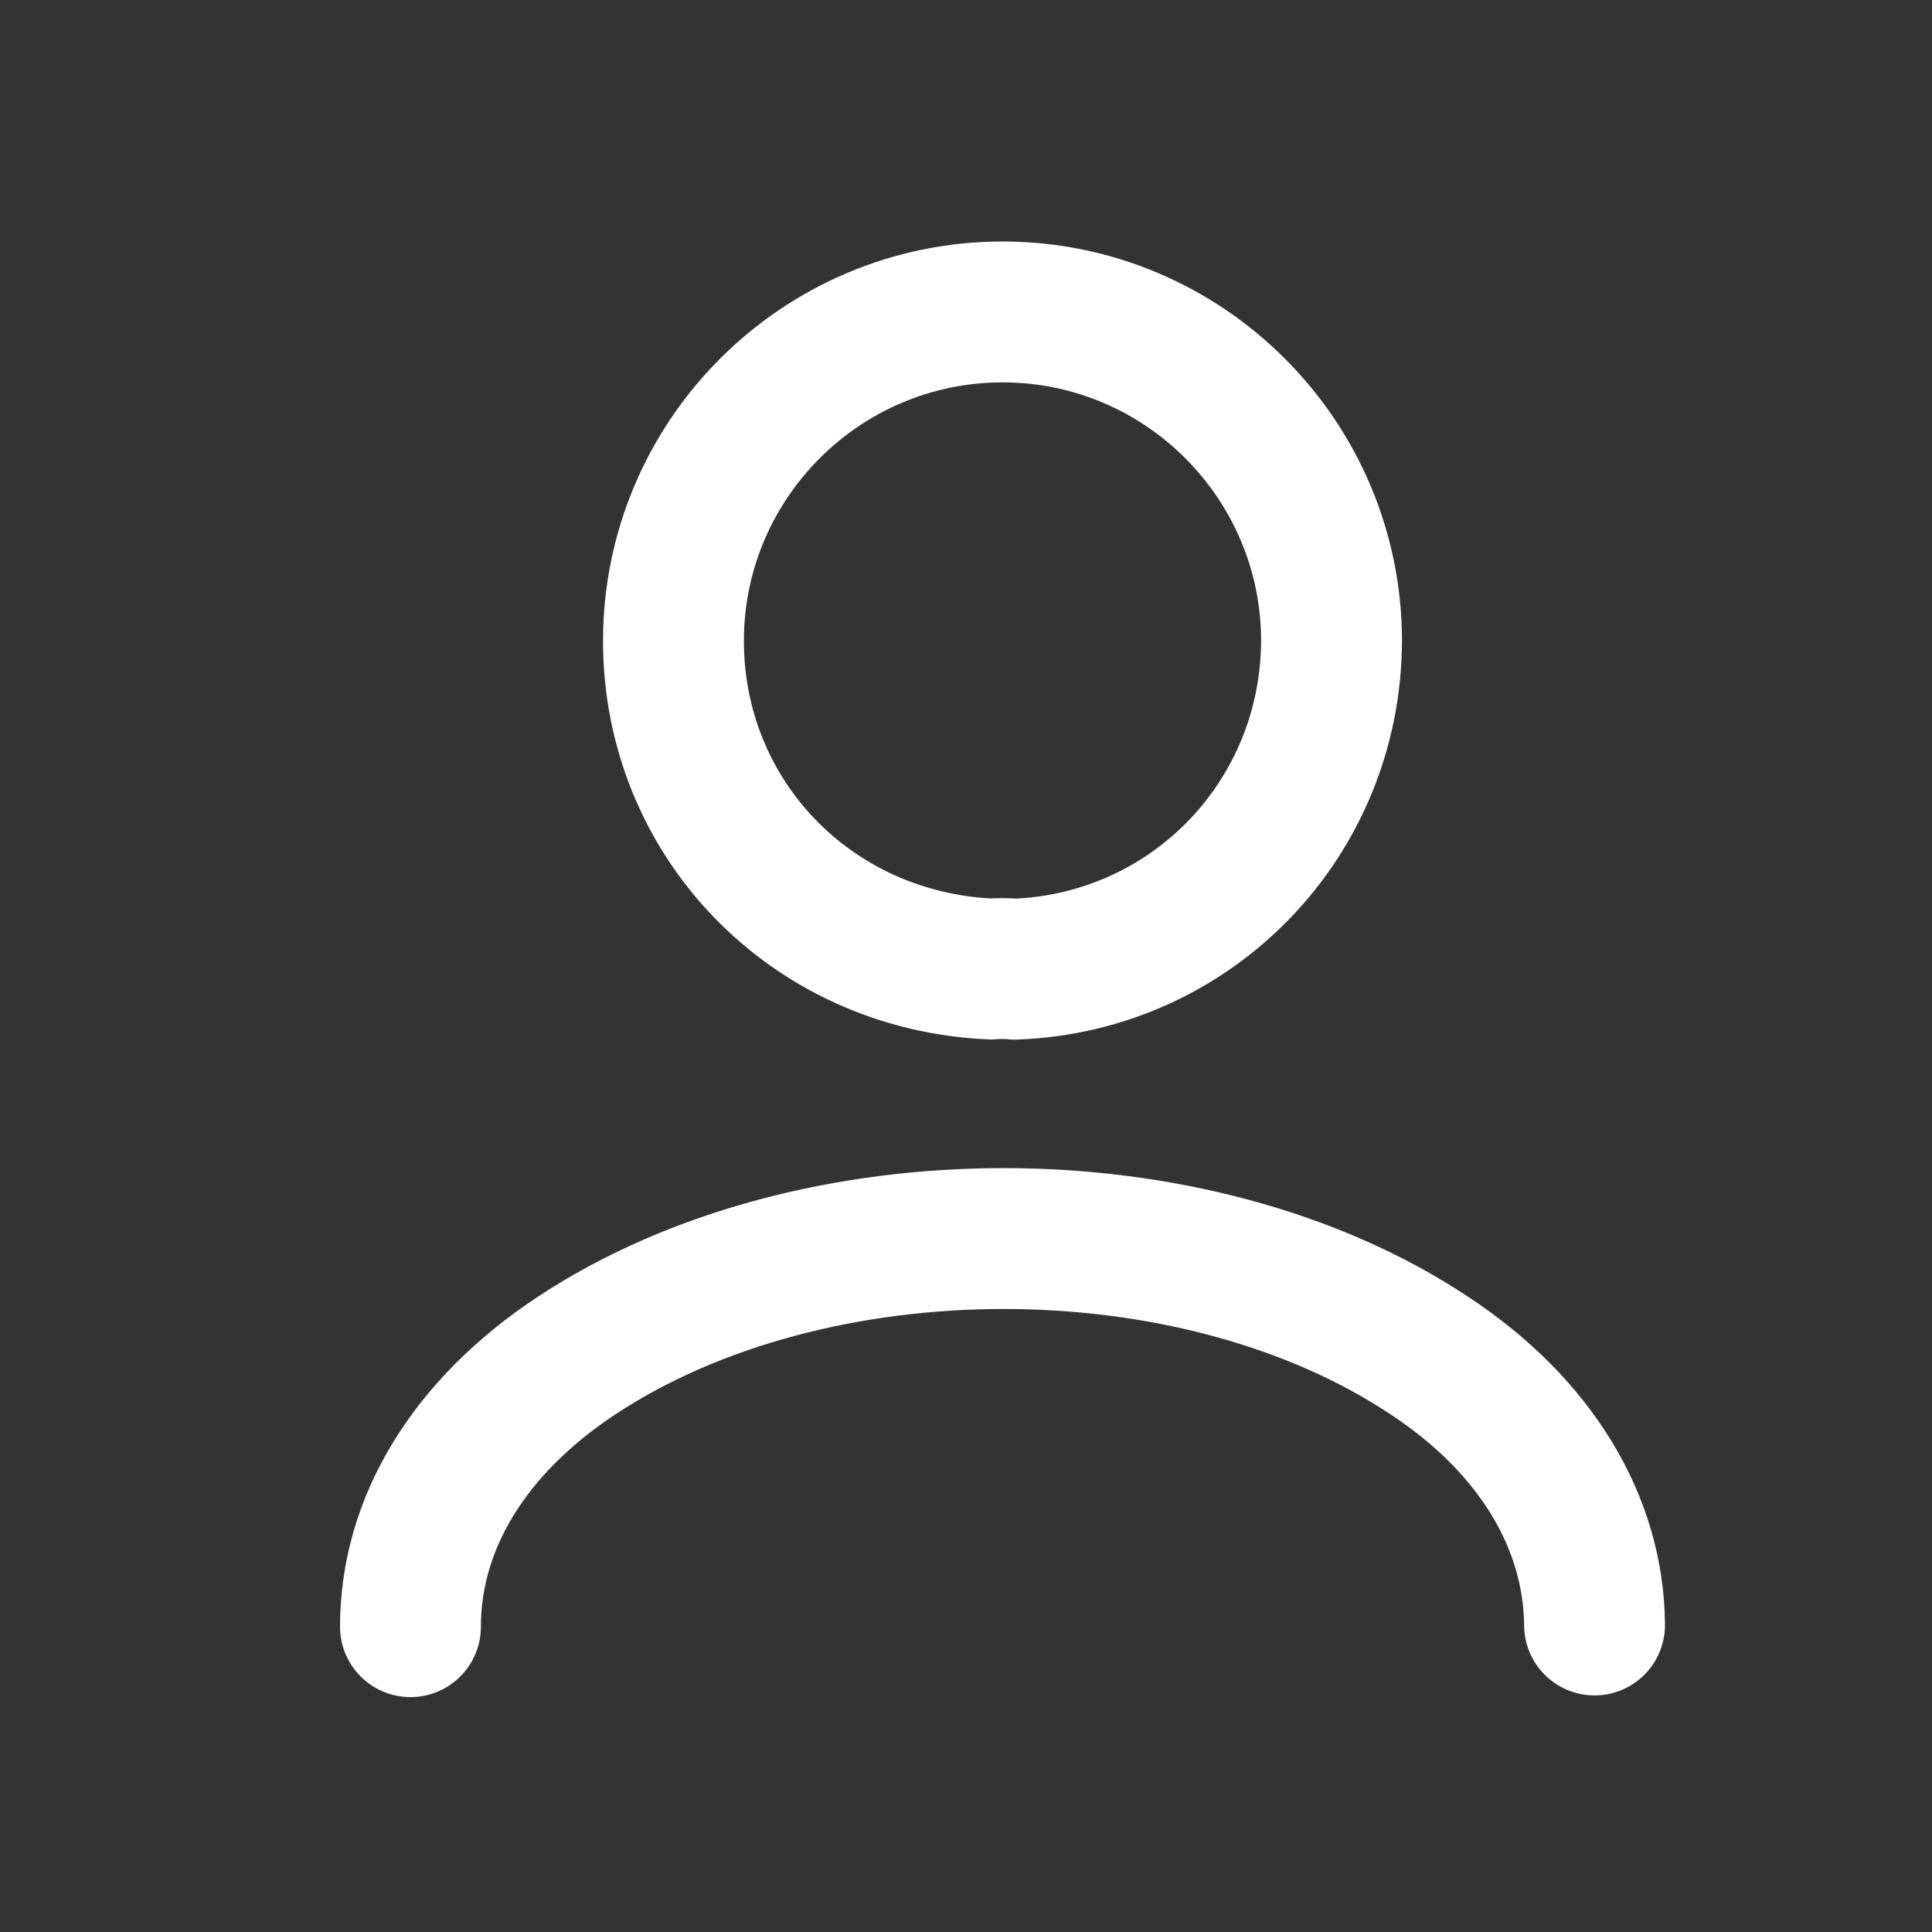
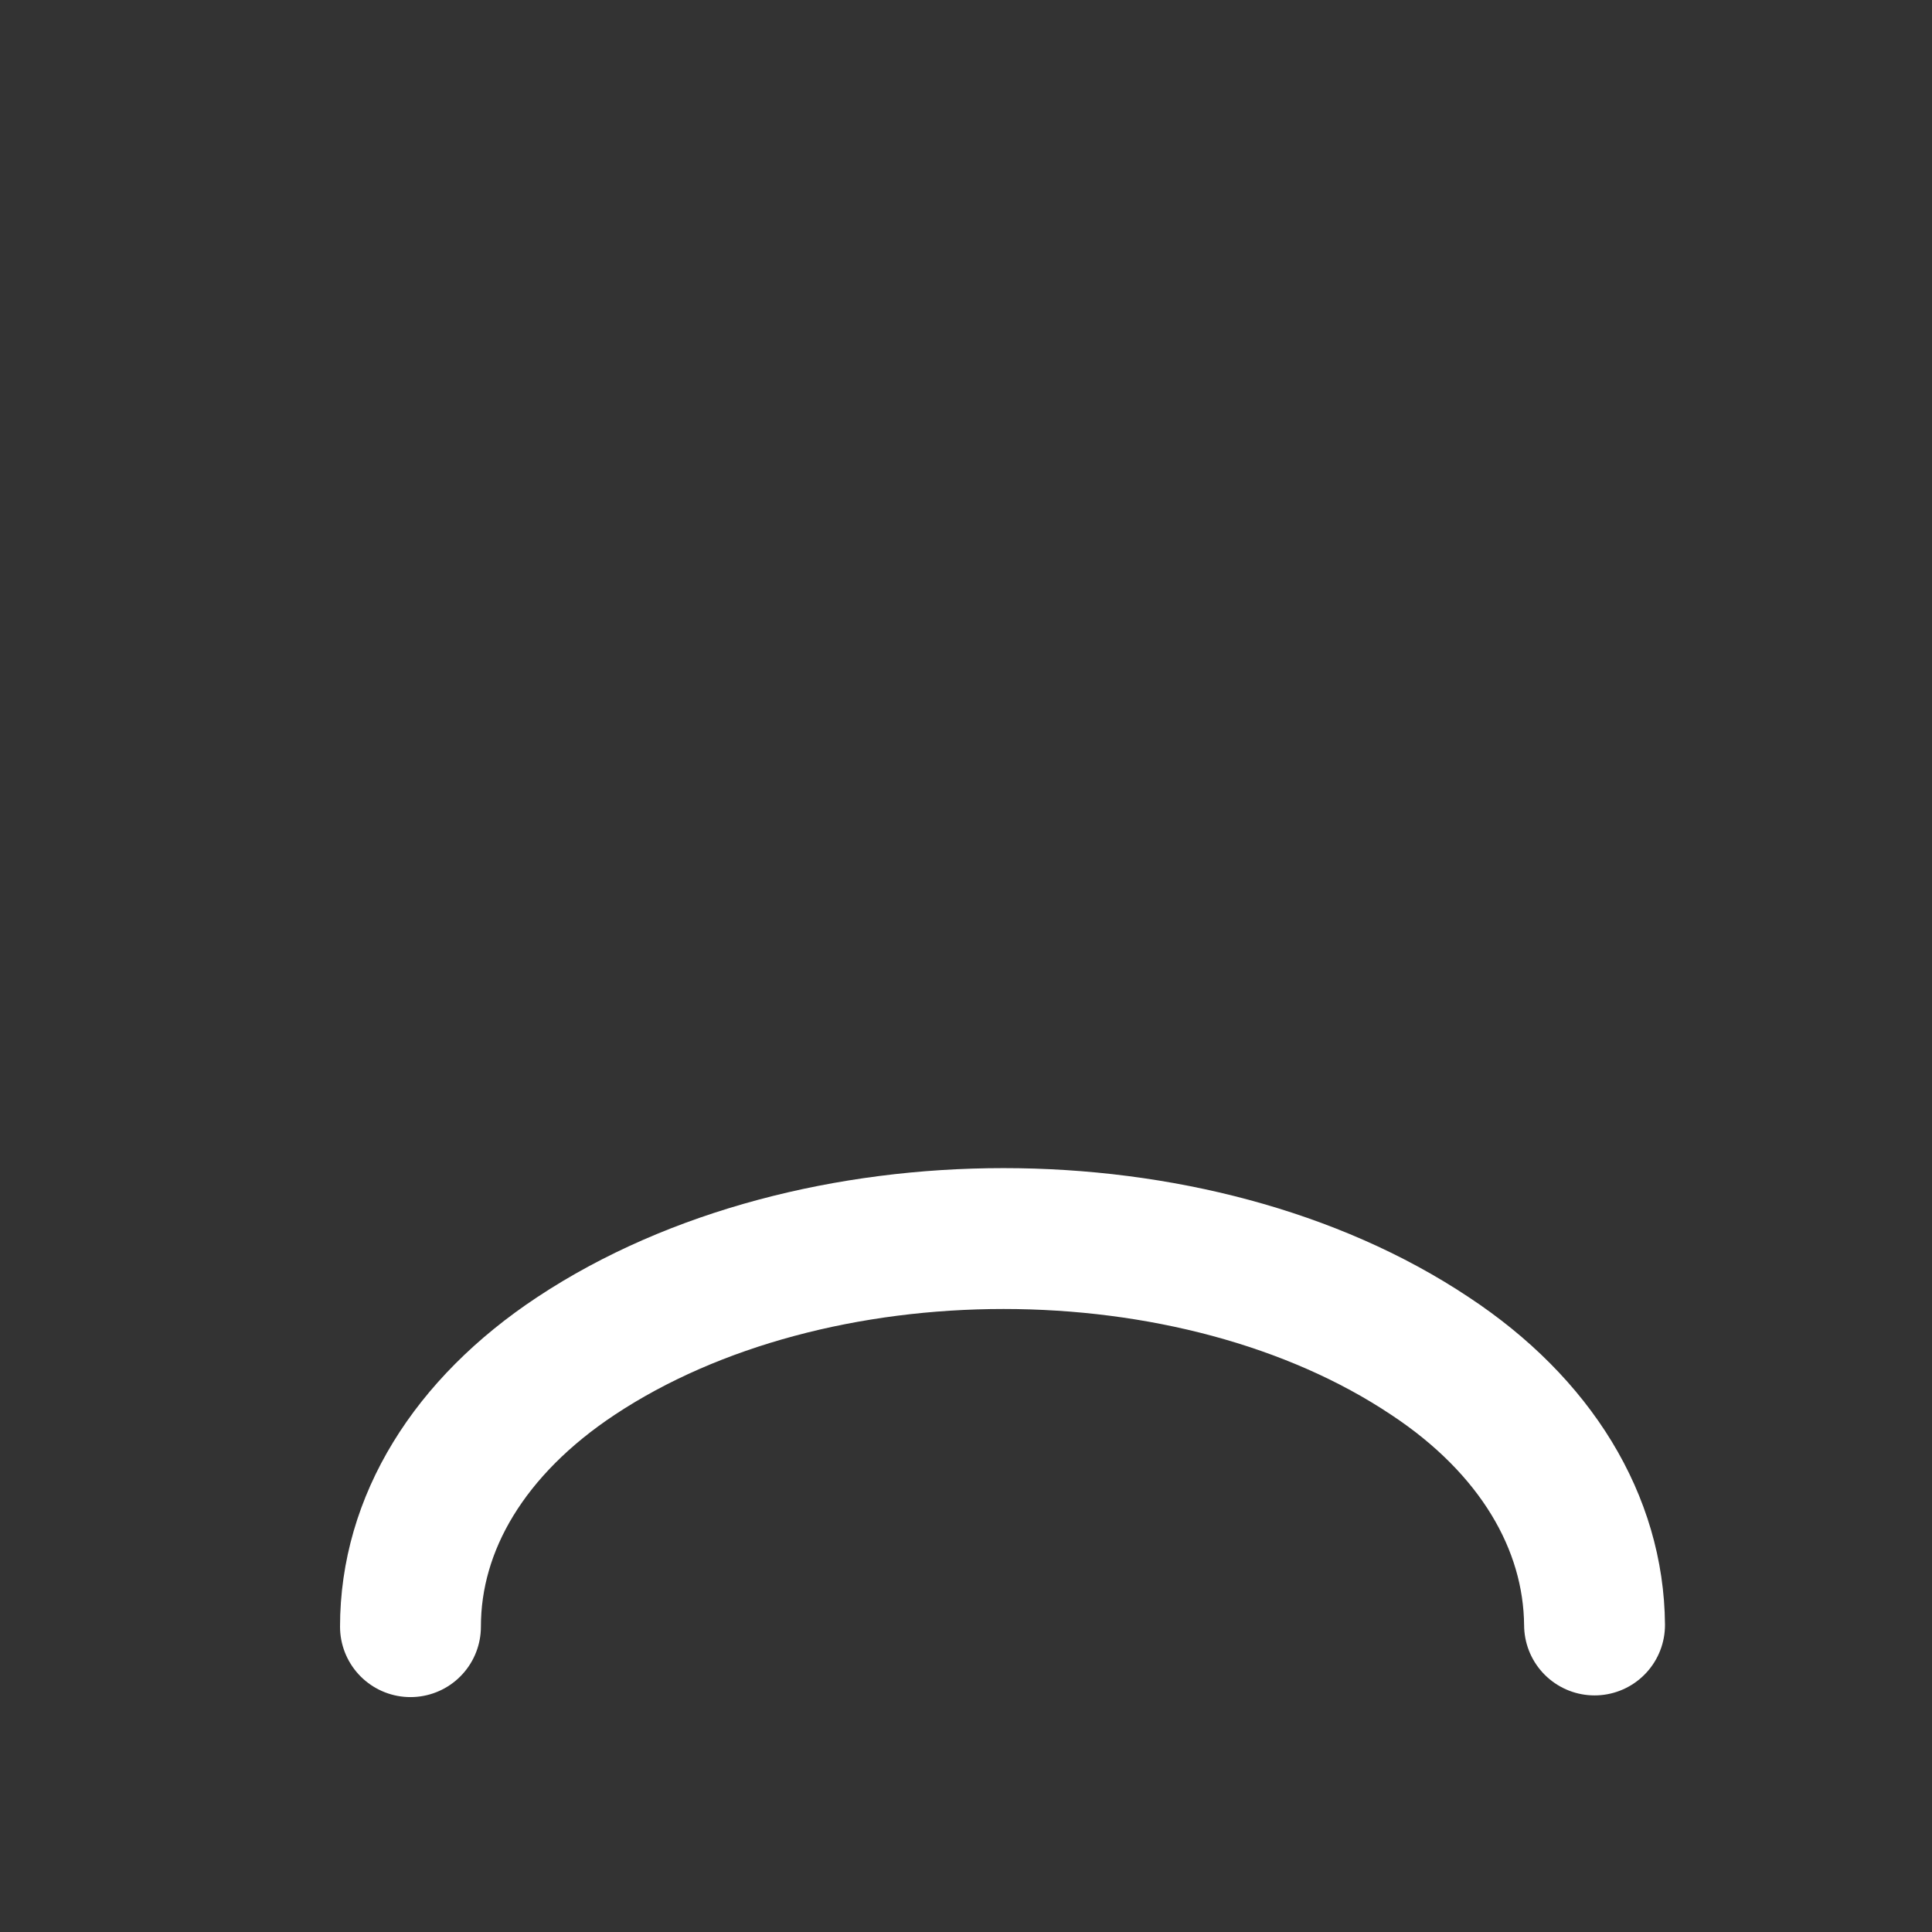
<svg xmlns="http://www.w3.org/2000/svg" width="24" height="24" viewBox="0 0 24 24" fill="none">
  <rect x="0" y="0" width="24" height="24" fill="#333333" stroke="none" />
-   <path d="M8.366 7.962C8.366 5.708 10.2 3.875 12.454 3.875C14.707 3.875 16.54 5.708 16.541 7.961C16.532 10.172 14.81 11.954 12.615 12.039H12.615H12.615H12.615H12.615H12.615H12.615H12.615H12.615H12.615H12.615H12.615H12.615H12.614H12.614H12.614H12.614H12.614H12.614H12.614H12.614H12.614H12.614H12.614H12.614H12.614H12.614H12.614H12.614H12.614H12.614H12.614H12.614H12.614H12.614H12.614H12.614H12.613H12.613H12.613H12.613H12.613H12.613H12.613H12.613H12.613H12.613H12.613H12.613H12.613H12.613H12.613H12.613H12.613H12.613H12.613H12.612H12.612H12.612H12.612H12.612H12.612H12.612C12.505 12.029 12.399 12.03 12.302 12.037C10.058 11.932 8.366 10.151 8.366 7.962Z" stroke="white" stroke-width="1.75" />
  <path d="M5.099 20.207C5.099 18.922 5.83 17.721 7.157 16.843C10.092 14.9 14.846 14.9 17.761 16.843C19.077 17.71 19.798 18.912 19.808 20.186" stroke="white" stroke-width="1.75" stroke-linecap="round" />
</svg>